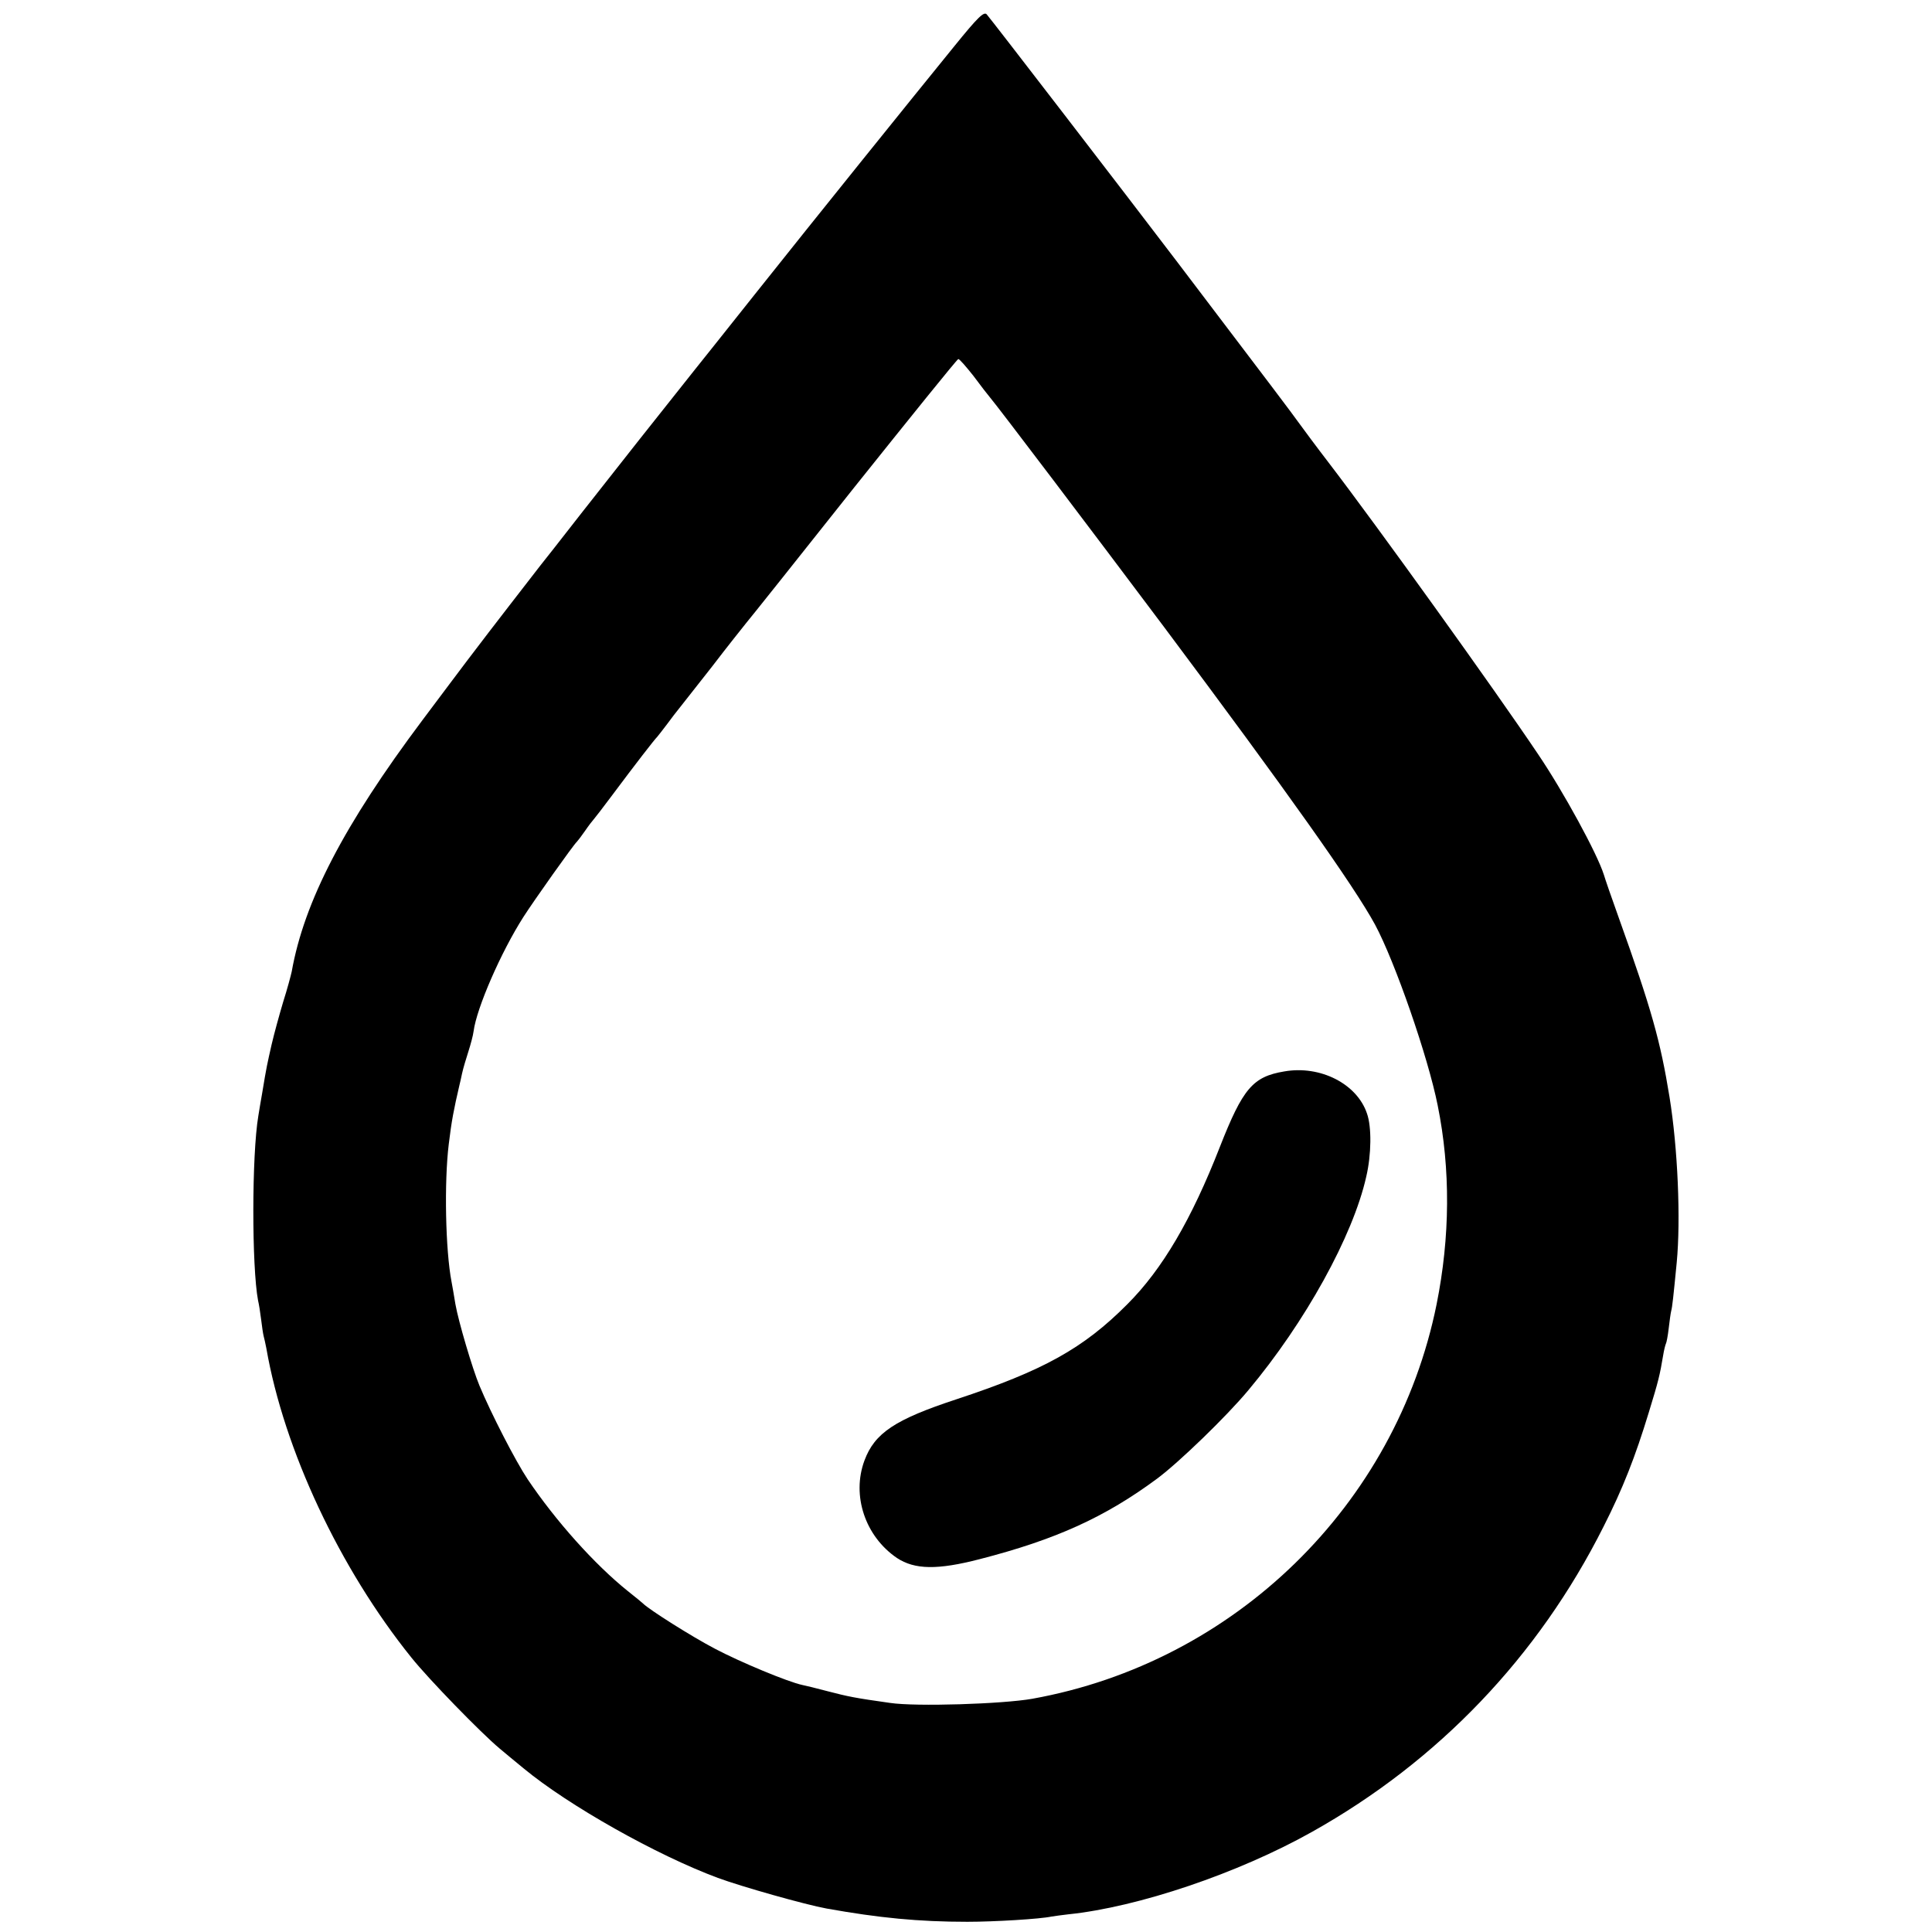
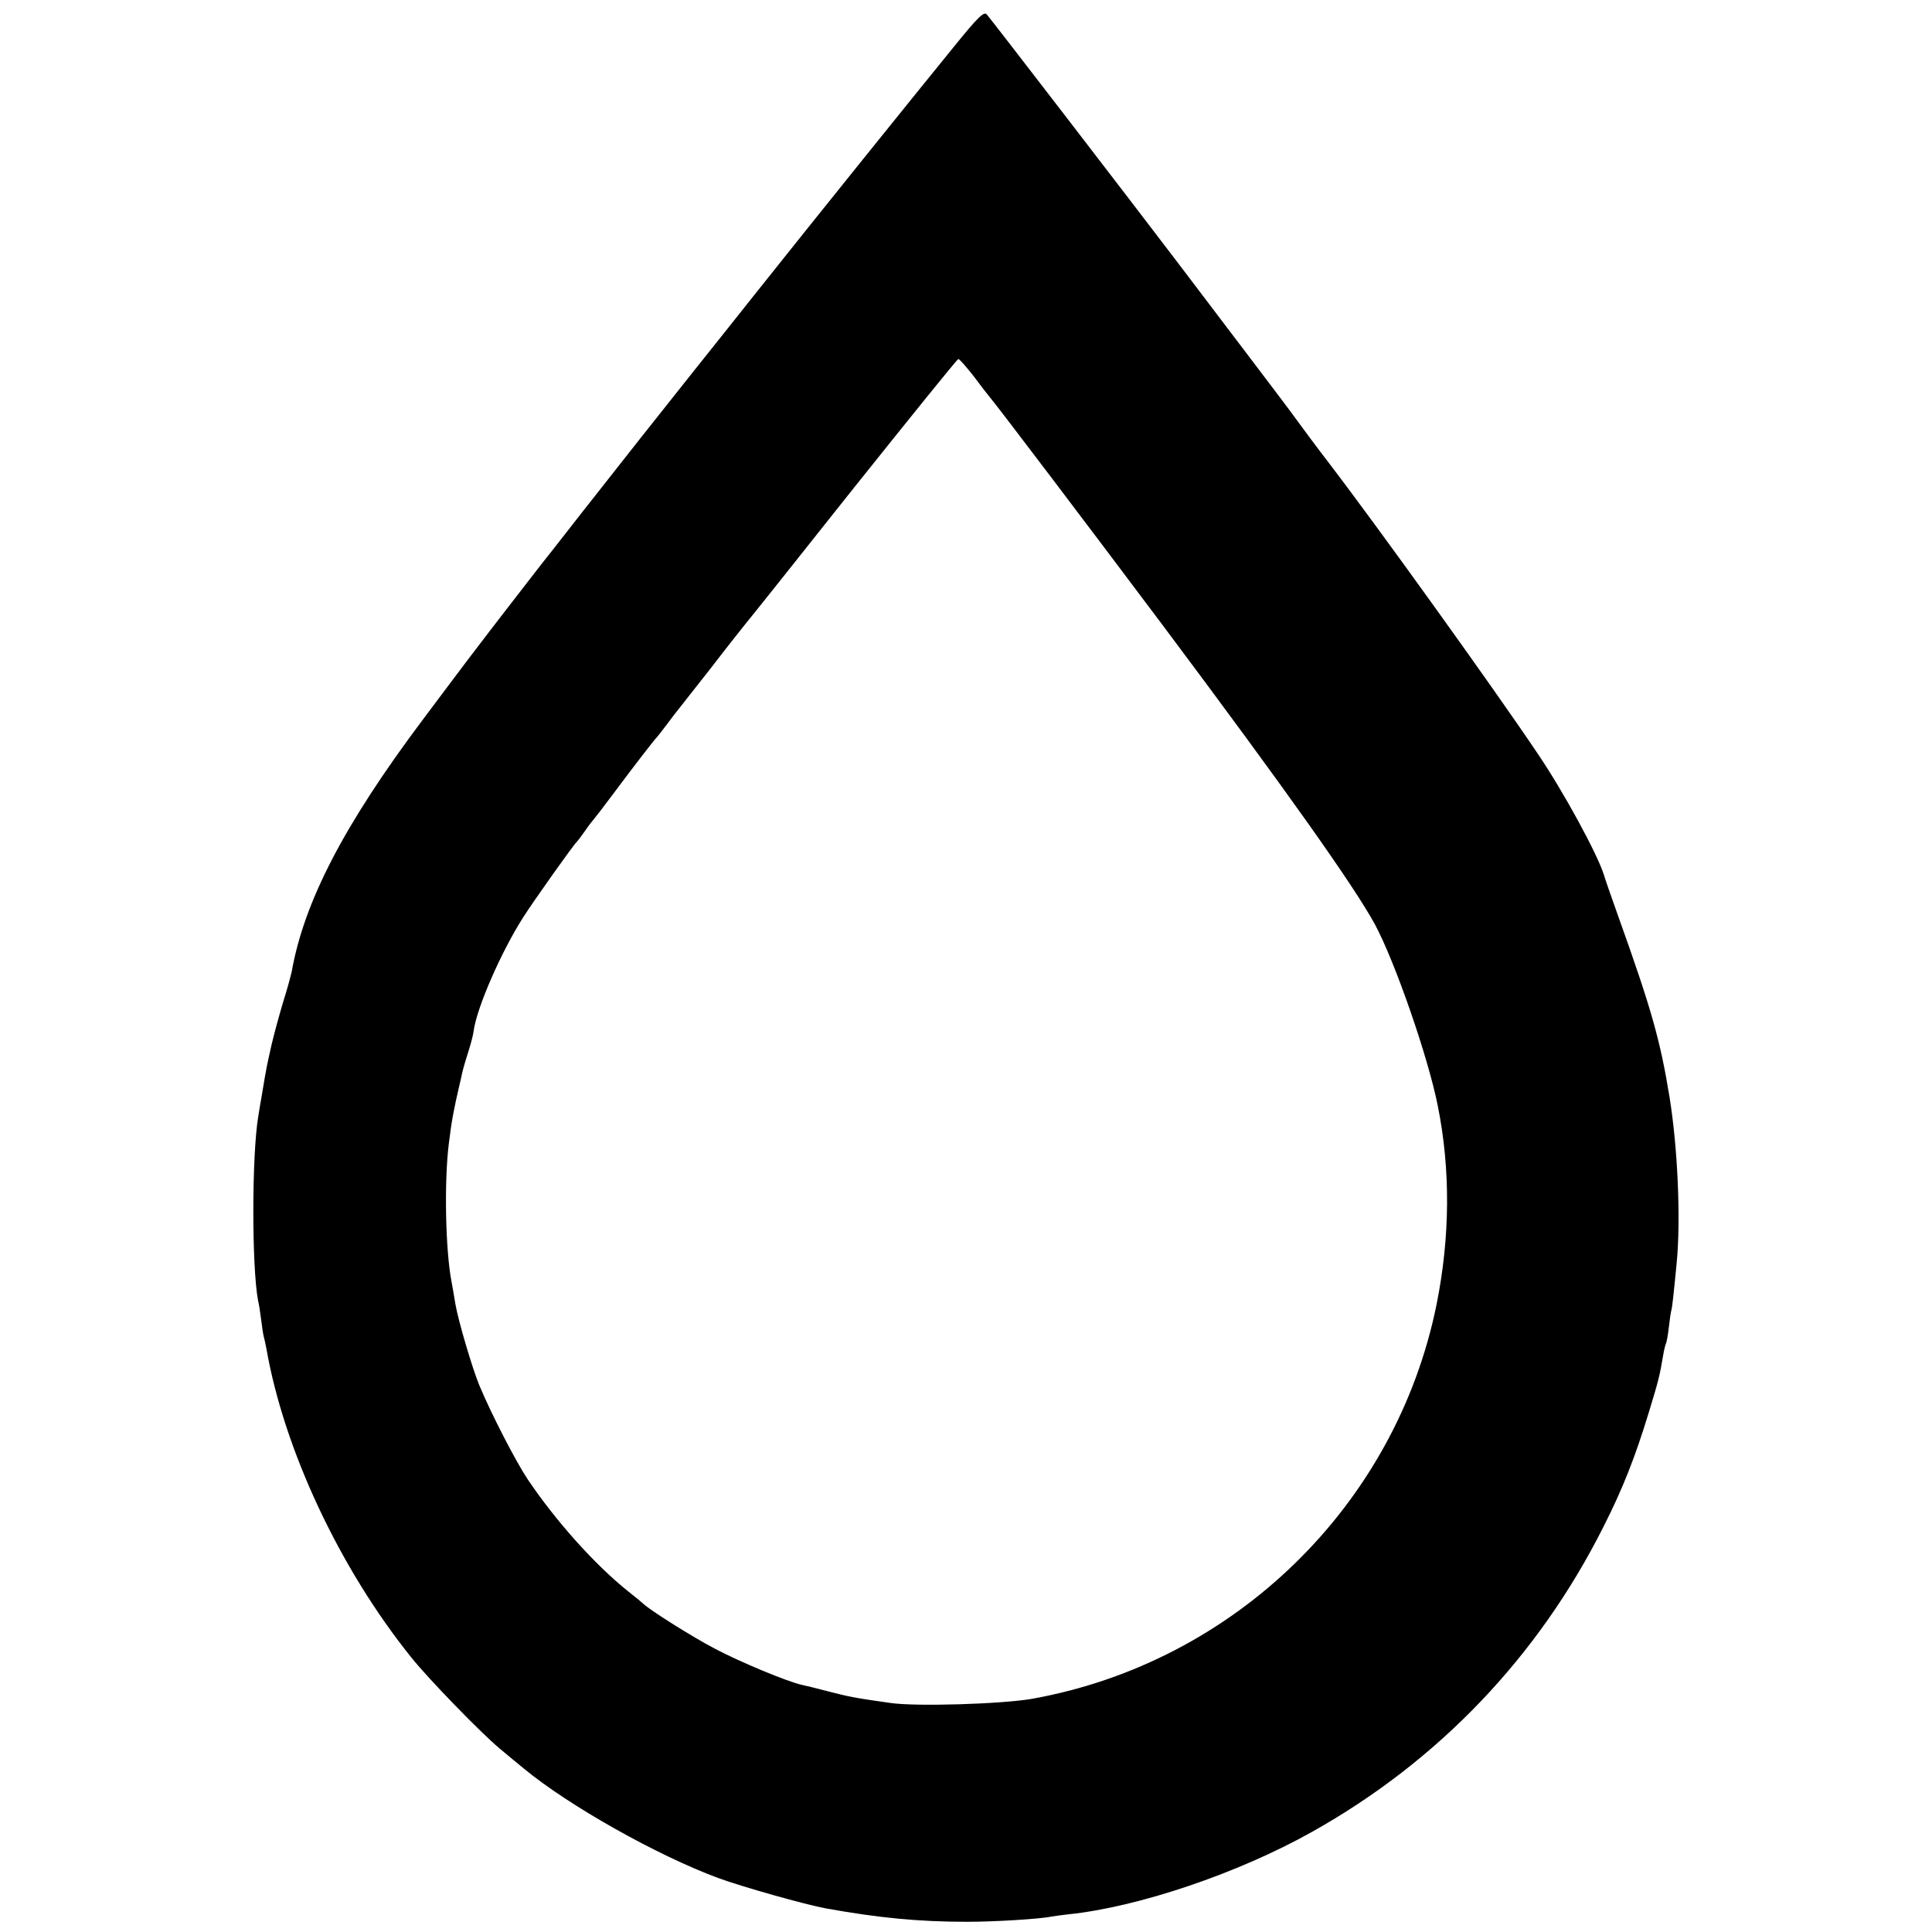
<svg xmlns="http://www.w3.org/2000/svg" version="1.0" width="700pt" height="700pt" viewBox="0 0 700 700" preserveAspectRatio="xMidYMid meet">
  <g transform="translate(0,700) scale(0.1,-0.1)" fill="#000000" stroke="none">
    <path d="M3458 6833 c-165 -203 -497 -615 -722 -898 -114 -143 -212 -267 -219 -275 -99 -124 -303 -382 -411 -520 -75 -96 -142 -182 -149 -190 -15 -19 -206 -266 -232 -301 -22 -28 -165 -219 -195 -259 -284 -379 -428 -657 -473 -910 -3 -14 -16 -63 -31 -110 -14 -47 -33 -116 -42 -155 -16 -71 -18 -78 -34 -175 -5 -30 -12 -68 -14 -83 -24 -142 -24 -547 -1 -669 3 -12 8 -43 11 -68 3 -25 7 -52 9 -60 2 -8 7 -28 10 -45 64 -368 266 -798 525 -1120 64 -80 253 -274 320 -330 20 -17 59 -49 87 -72 163 -135 483 -315 704 -397 87 -32 317 -97 394 -111 190 -34 334 -48 510 -48 97 0 264 10 305 19 14 2 41 6 60 8 254 26 617 149 884 299 457 256 819 634 1056 1106 70 138 115 253 164 414 35 114 40 135 52 207 3 19 8 38 10 42 2 3 7 28 10 55 3 26 7 55 9 63 4 14 8 52 20 175 15 156 4 415 -26 600 -33 203 -65 318 -184 650 -26 72 -50 142 -54 156 -24 76 -146 300 -238 436 -157 234 -583 827 -760 1058 -34 44 -101 134 -113 151 -14 20 -92 124 -434 574 -184 242 -678 884 -691 898 -10 11 -32 -10 -117 -115z m69 -1195 c26 -35 53 -70 60 -78 35 -42 360 -471 633 -835 442 -591 686 -935 762 -1075 72 -134 192 -479 227 -655 47 -232 45 -477 -4 -721 -147 -727 -731 -1297 -1465 -1429 -108 -19 -421 -29 -515 -15 -128 18 -152 23 -225 42 -41 11 -83 21 -93 23 -52 11 -225 83 -316 131 -86 45 -239 142 -261 164 -3 3 -27 23 -55 45 -121 97 -262 255 -363 405 -44 66 -133 239 -175 340 -25 60 -76 232 -87 295 -5 33 -12 69 -14 81 -22 114 -27 361 -10 499 10 83 18 125 39 215 1 3 5 21 9 40 4 19 15 55 23 80 8 25 17 58 19 74 11 84 99 286 180 413 37 58 183 264 194 273 3 3 17 21 30 40 13 19 27 37 30 40 3 3 34 43 69 90 79 106 154 203 162 210 3 3 18 23 35 45 16 22 37 49 46 60 9 11 62 79 118 150 55 72 111 142 123 157 12 14 189 236 392 492 204 255 373 465 377 465 4 1 28 -27 55 -61z" />
-     <path d="M4653 3118 c-114 -19 -150 -62 -233 -273 -103 -264 -209 -444 -335 -570 -160 -161 -305 -241 -620 -345 -222 -73 -296 -122 -333 -222 -47 -127 3 -275 118 -353 64 -42 146 -44 300 -4 276 71 454 152 643 292 78 58 251 225 330 320 206 246 379 559 427 773 19 80 20 181 3 229 -36 108 -169 176 -300 153z" />
  </g>
</svg>